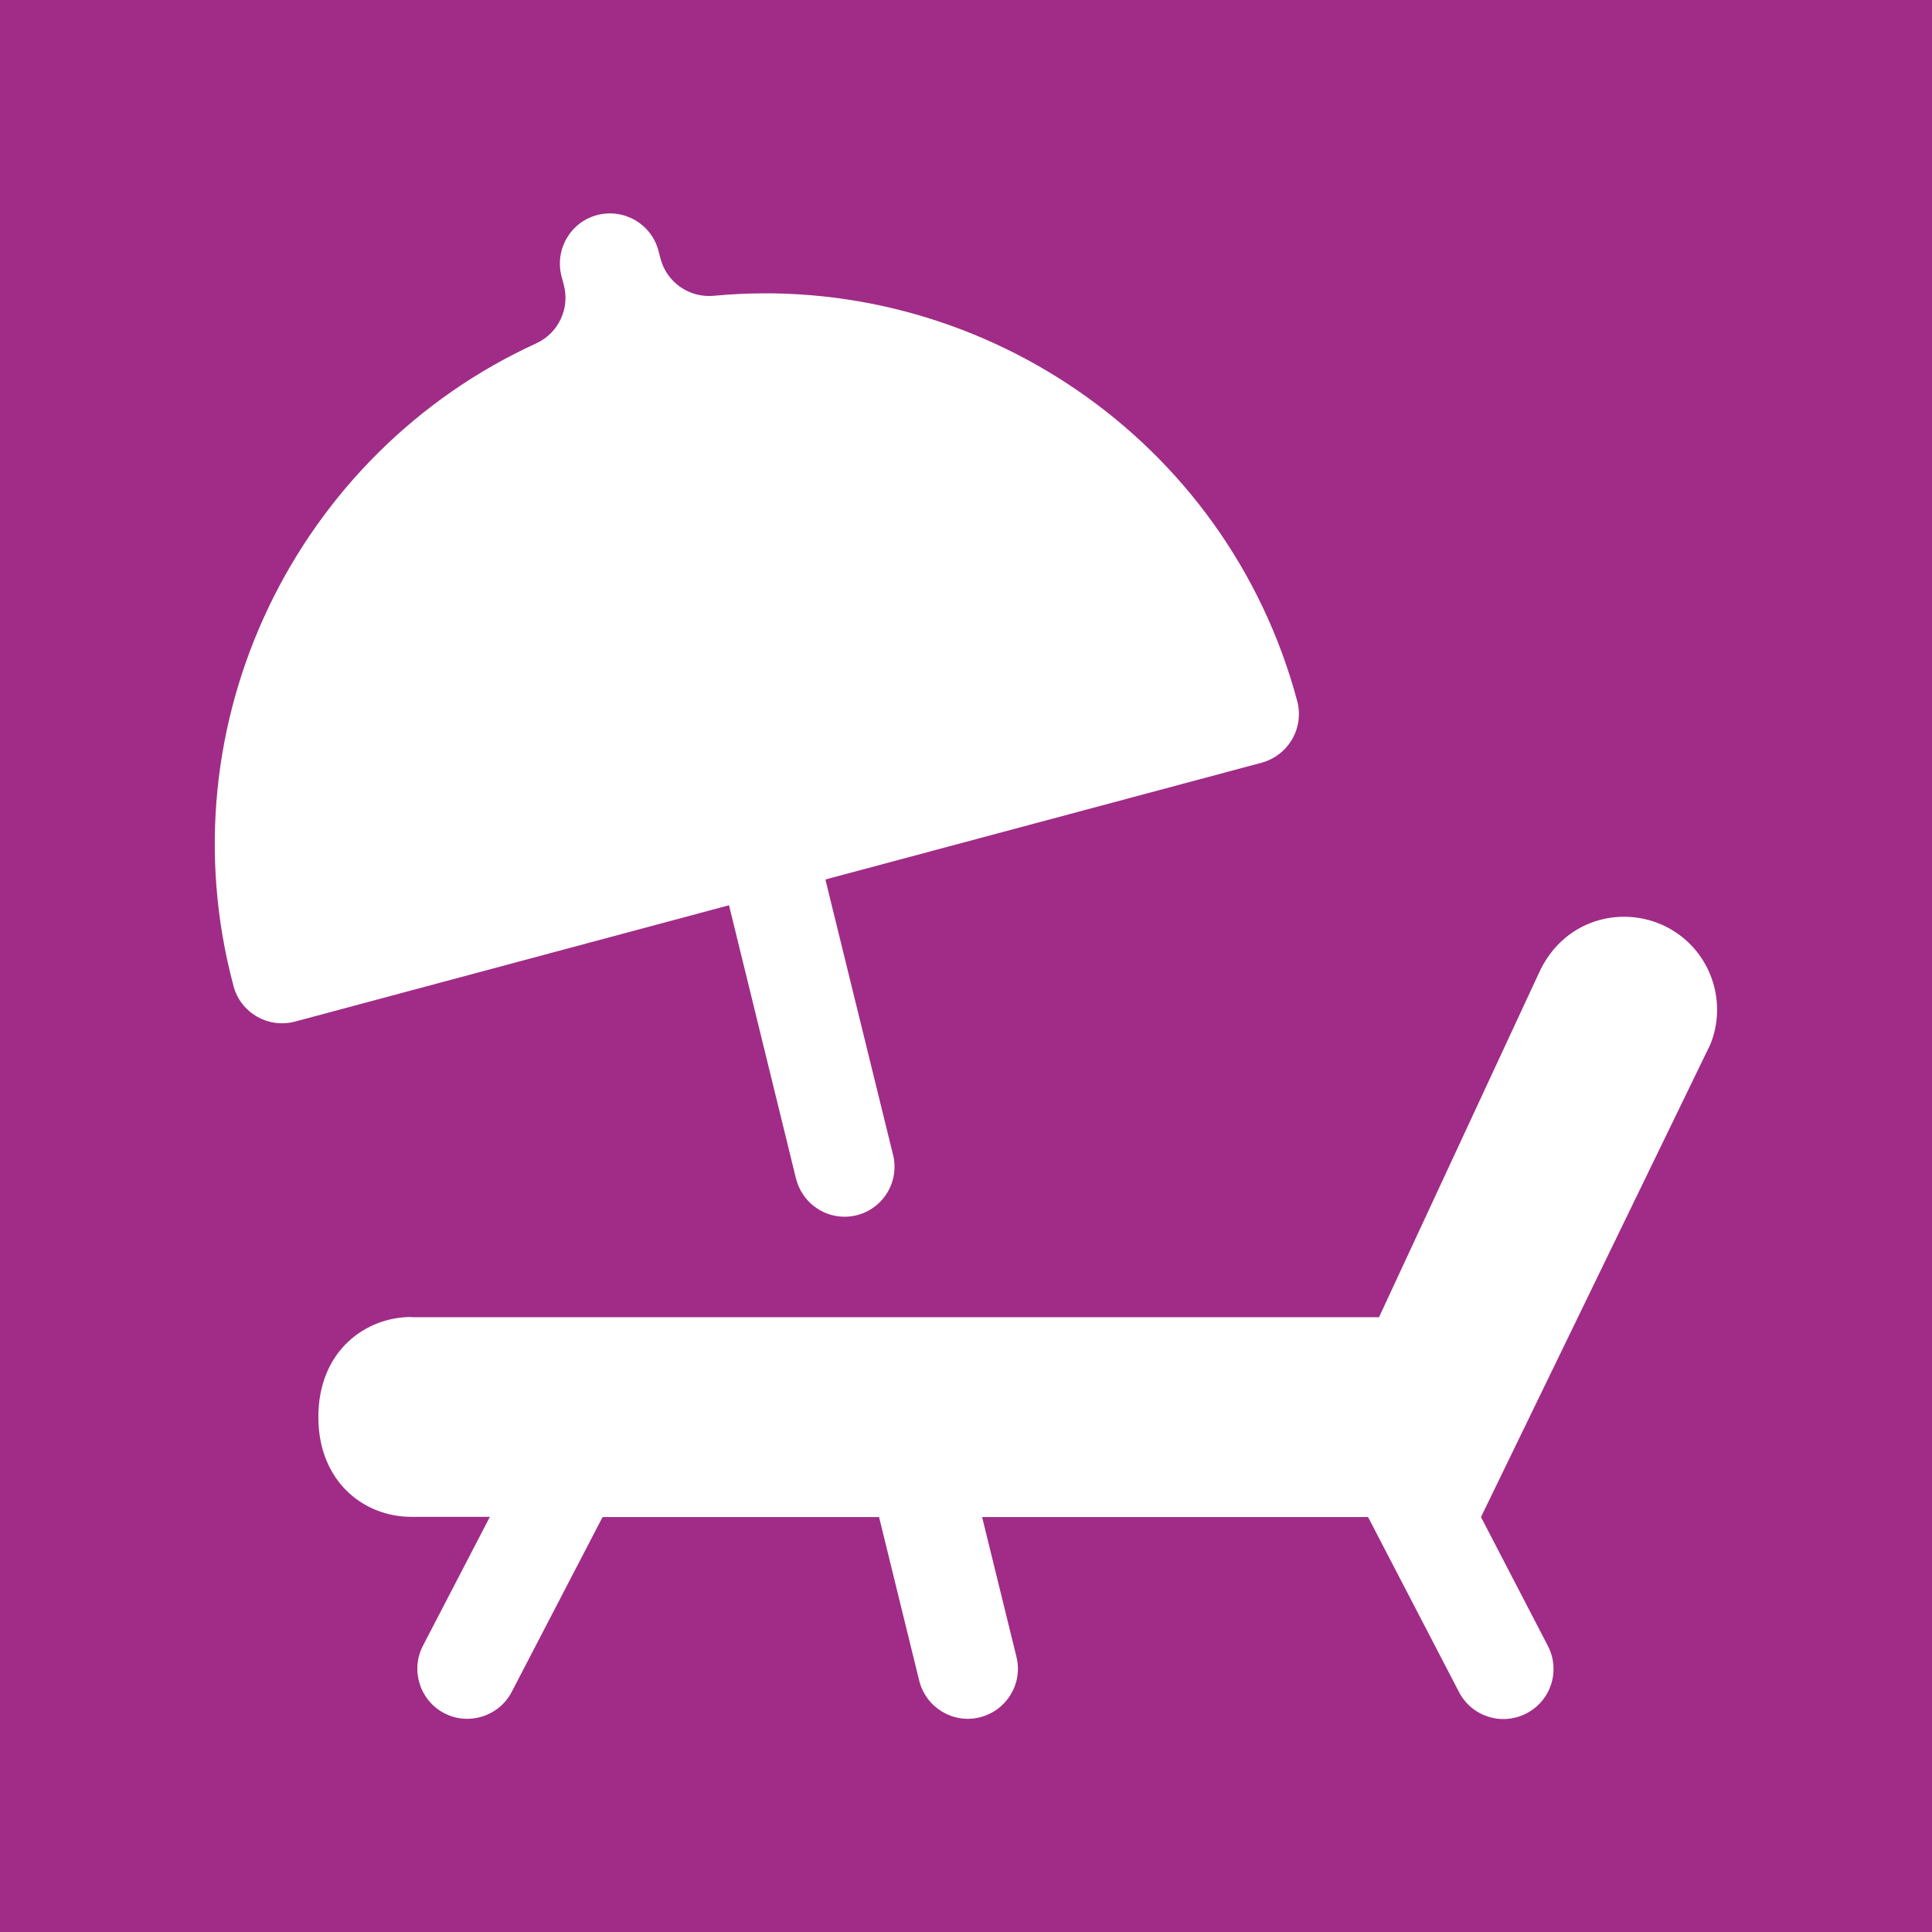
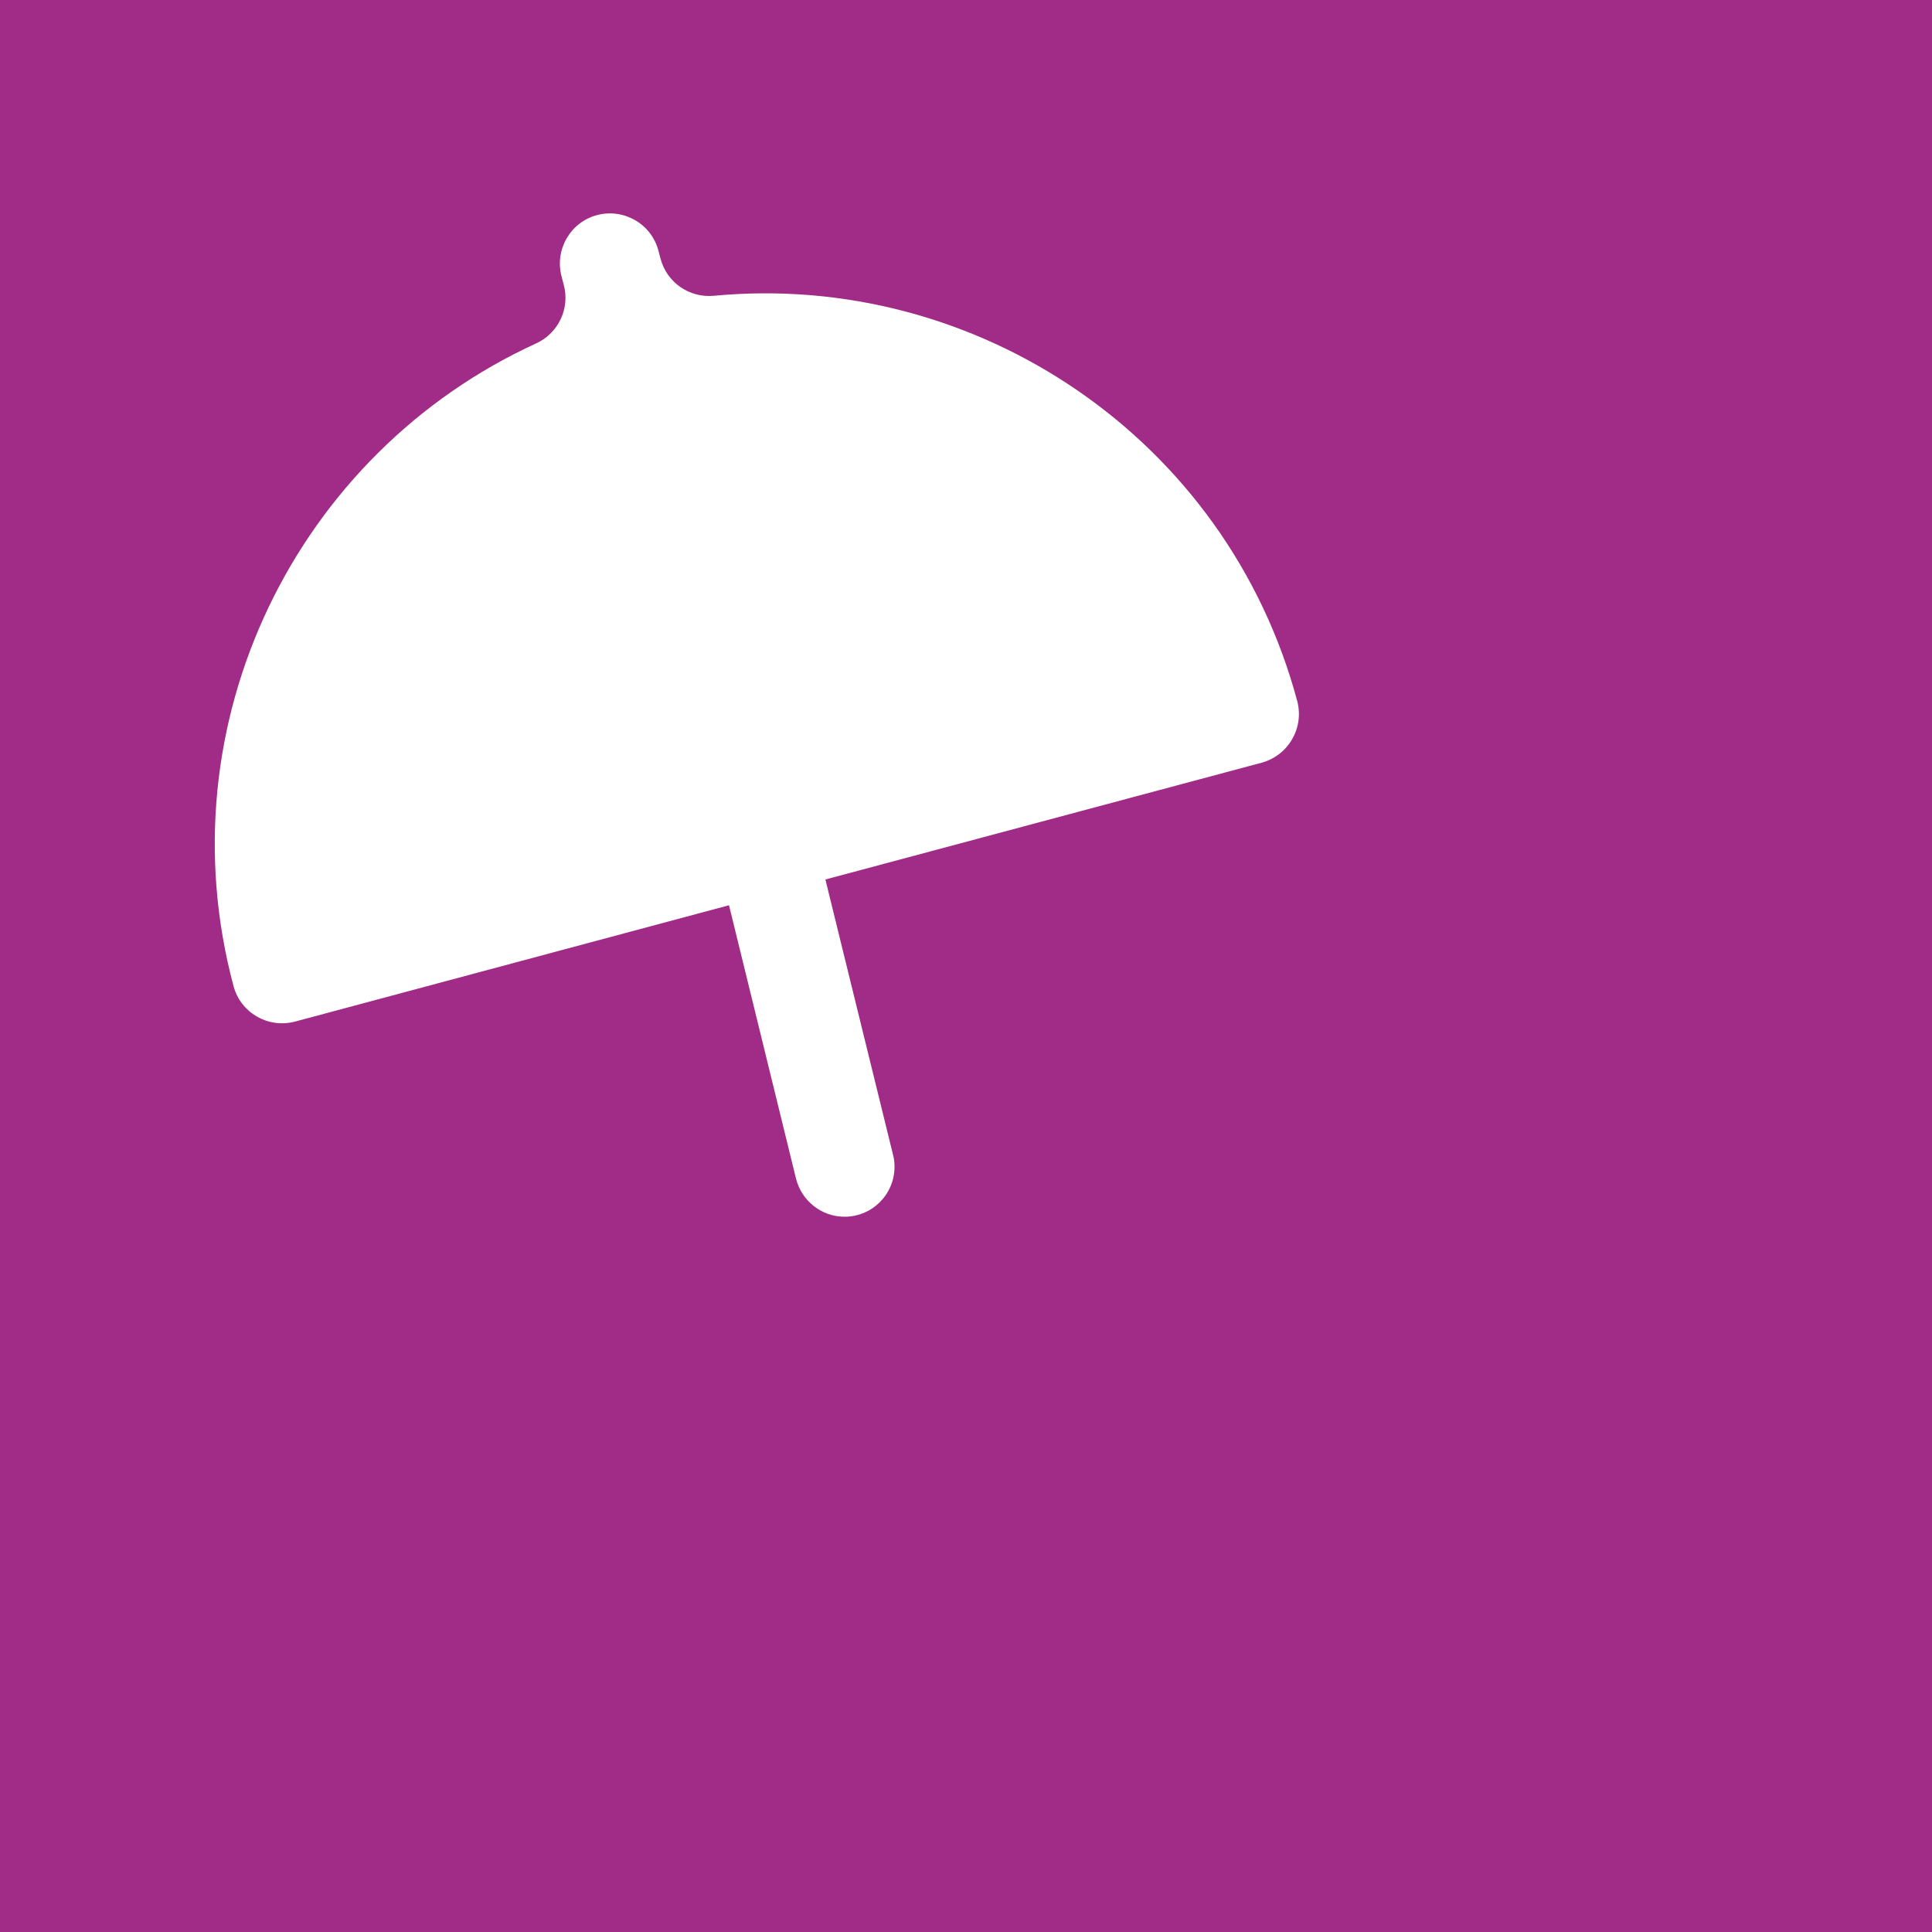
<svg xmlns="http://www.w3.org/2000/svg" version="1.1" id="standortfaktoren" x="0" y="0" viewBox="0 0 900 900" xml:space="preserve">
  <style>.st1{fill:#fff}</style>
  <path fill="#a02c87" d="M0 0h900v900H0z" />
  <g id="tourismus">
-     <path class="st1" d="M191.6 613.5c-21.2 0-43.3 15.7-43.3 46.6 0 30 21.1 46.5 43.3 46.5h36.6l-31.1 59.9c-6 11.4-1.6 25.5 9.7 31.5 11.4 6 25.5 1.6 31.5-9.7 0-.1.1-.1.1-.2l42.3-81.4h128.8l18.7 76.2c3.1 12.5 15.7 20.2 28.2 17.1 12.5-3.1 20.2-15.7 17.1-28.2l-16-65.1h179.8l42.3 81.4c5.9 11.5 19.9 16 31.4 10.1s16-19.9 10.1-31.4c0-.1-.1-.1-.1-.2l-31.1-59.9 106.9-220.3c7.6-19 .8-40.8-16.2-52.1-20.7-13.8-51.8-8.2-64 19.6l-.1.2-74.1 159.5H191.6z" />
    <path class="st1" d="M604.3 326.6c-32.8-122.5-149.6-200.5-271.9-188.8-11.4 1-21.8-6.3-24.7-17.3l-1-3.8c-3.3-12.4-16.1-19.8-28.6-16.5-12.4 3.3-19.8 16.1-16.5 28.6l1 3.8c3 11-2.4 22.5-12.7 27.3C138.1 211 76 336.9 108.8 459.4c3.3 12.4 16.1 19.8 28.6 16.5l202.2-54.2L370.8 549c2.6 10.4 11.9 17.8 22.6 17.8 12.9 0 23.3-10.4 23.3-23.3 0-1.9-.2-3.8-.7-5.6l-31.5-128.2 203.2-54.4c12.5-3.4 19.9-16.2 16.6-28.7z" />
  </g>
</svg>